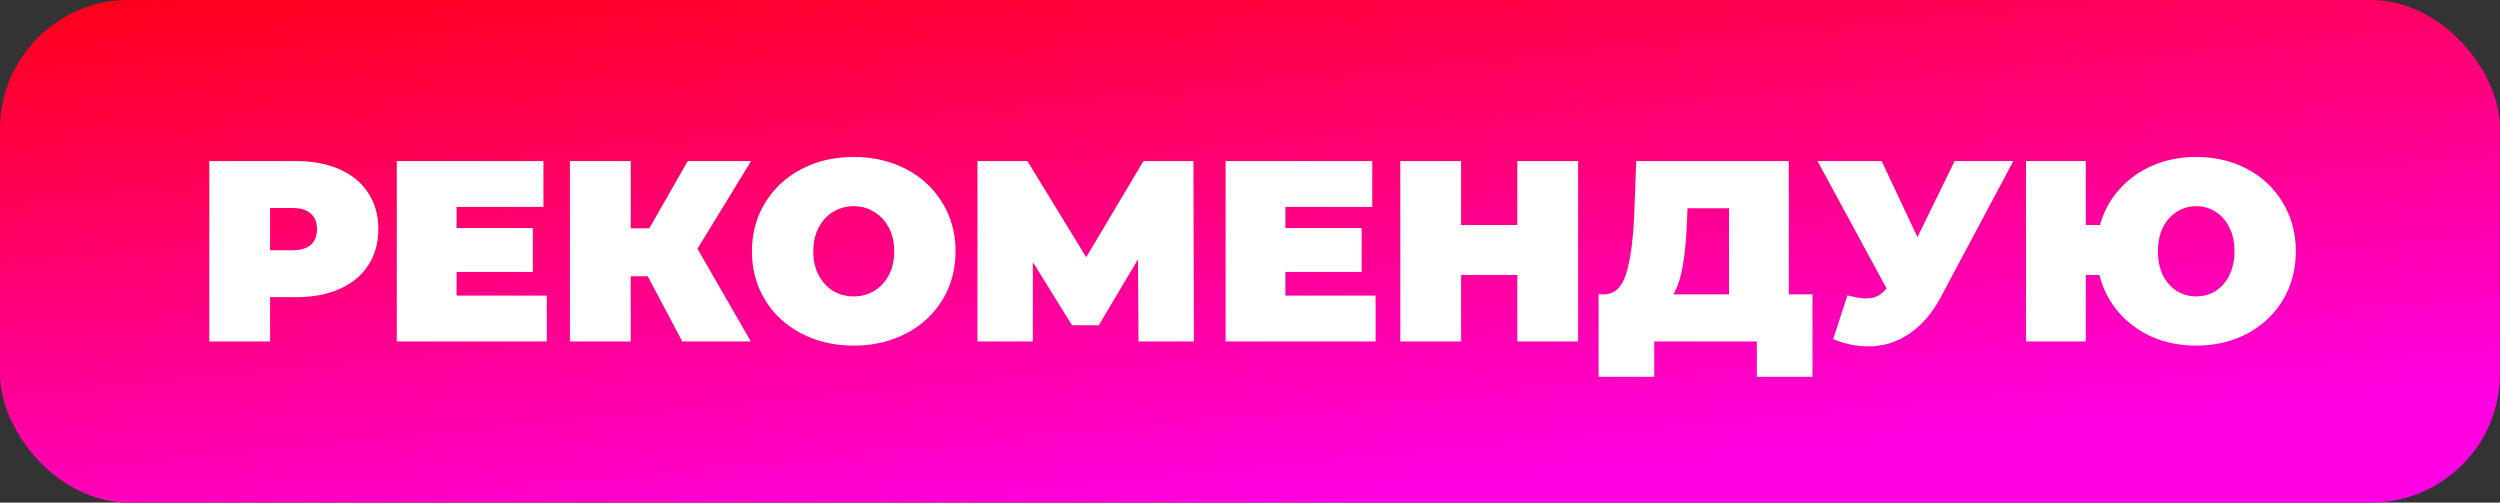
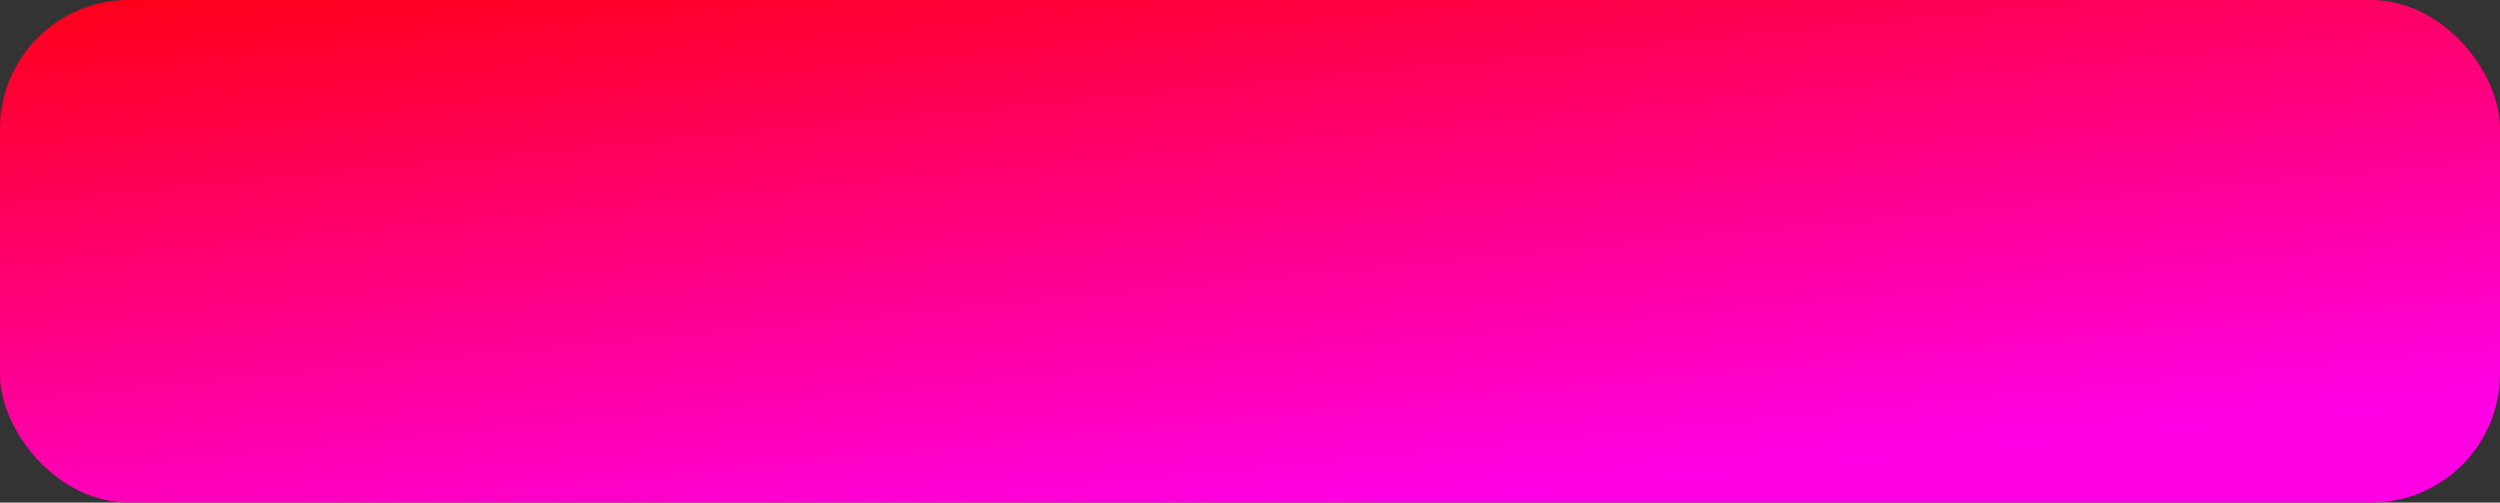
<svg xmlns="http://www.w3.org/2000/svg" width="388" height="78" viewBox="0 0 388 78" fill="none">
  <rect x="0" y="0" width="388" height="78" fill="#333333" stroke="none" />
  <rect width="388" height="78" rx="20" fill="url(#paint0_linear_3410_7680)" />
-   <path d="M45.96 25C48.547 25 50.8 25.427 52.72 26.28C54.64 27.133 56.12 28.36 57.16 29.96C58.2 31.56 58.72 33.427 58.72 35.56C58.72 37.693 58.2 39.56 57.16 41.16C56.12 42.76 54.64 43.987 52.72 44.84C50.8 45.693 48.547 46.12 45.96 46.12H41.92V53H32.48V25H45.96ZM45.36 38.84C46.64 38.84 47.6 38.56 48.24 38C48.88 37.413 49.2 36.6 49.2 35.56C49.2 34.52 48.88 33.72 48.24 33.16C47.6 32.573 46.64 32.28 45.36 32.28H41.92V38.84H45.36ZM84.862 45.88V53H61.582V25H84.342V32.12H70.862V35.4H82.702V42.2H70.862V45.88H84.862ZM108.251 38.6L116.531 53H105.891L100.531 42.88H97.891V53H88.451V25H97.891V35.44H100.771L106.731 25H116.571L108.251 38.6ZM132.501 53.64C129.488 53.64 126.781 53.013 124.381 51.76C121.981 50.507 120.101 48.773 118.741 46.56C117.381 44.32 116.701 41.8 116.701 39C116.701 36.2 117.381 33.693 118.741 31.48C120.101 29.24 121.981 27.493 124.381 26.24C126.781 24.987 129.488 24.36 132.501 24.36C135.515 24.36 138.221 24.987 140.621 26.24C143.021 27.493 144.901 29.24 146.261 31.48C147.621 33.693 148.301 36.2 148.301 39C148.301 41.8 147.621 44.32 146.261 46.56C144.901 48.773 143.021 50.507 140.621 51.76C138.221 53.013 135.515 53.64 132.501 53.64ZM132.501 46C133.675 46 134.728 45.72 135.661 45.16C136.621 44.573 137.381 43.76 137.941 42.72C138.501 41.653 138.781 40.413 138.781 39C138.781 37.587 138.501 36.36 137.941 35.32C137.381 34.253 136.621 33.44 135.661 32.88C134.728 32.293 133.675 32 132.501 32C131.328 32 130.261 32.293 129.301 32.88C128.368 33.44 127.621 34.253 127.061 35.32C126.501 36.36 126.221 37.587 126.221 39C126.221 40.413 126.501 41.653 127.061 42.72C127.621 43.76 128.368 44.573 129.301 45.16C130.261 45.72 131.328 46 132.501 46ZM176.699 53L176.619 40.24L170.539 50.48H166.379L160.299 40.68V53H151.699V25H159.459L168.579 39.92L177.459 25H185.219L185.299 53H176.699ZM213.494 45.88V53H190.214V25H212.974V32.12H199.494V35.4H211.334V42.2H199.494V45.88H213.494ZM244.924 25V53H235.484V42.68H226.764V53H217.324V25H226.764V34.92H235.484V25H244.924ZM281.302 45.68V58.48H272.662V53H256.742V58.48H248.102V45.68H248.902C250.529 45.68 251.675 44.653 252.342 42.6C253.009 40.547 253.435 37.52 253.622 33.52L253.942 25H277.622V45.68H281.302ZM261.822 34.32C261.715 37.013 261.502 39.307 261.182 41.2C260.862 43.067 260.369 44.56 259.702 45.68H268.342V32.32H261.902L261.822 34.32ZM312.472 25L301.232 46.08C299.899 48.587 298.259 50.493 296.312 51.8C294.392 53.107 292.272 53.76 289.952 53.76C288.166 53.76 286.352 53.387 284.512 52.64L286.712 45.84C287.886 46.16 288.846 46.32 289.592 46.32C290.286 46.32 290.872 46.2 291.352 45.96C291.859 45.72 292.339 45.32 292.792 44.76L282.072 25H292.032L297.592 36.8L303.352 25H312.472ZM340.873 24.36C343.806 24.36 346.446 24.987 348.793 26.24C351.14 27.493 352.98 29.24 354.313 31.48C355.646 33.693 356.313 36.2 356.313 39C356.313 41.8 355.646 44.32 354.313 46.56C352.98 48.773 351.14 50.507 348.793 51.76C346.446 53.013 343.806 53.64 340.873 53.64C338.366 53.64 336.073 53.187 333.993 52.28C331.913 51.347 330.166 50.053 328.753 48.4C327.34 46.747 326.366 44.84 325.833 42.68H323.713V53H314.433V25H323.713V34.92H325.913C326.5 32.813 327.5 30.973 328.913 29.4C330.326 27.8 332.06 26.56 334.113 25.68C336.166 24.8 338.42 24.36 340.873 24.36ZM340.873 46C341.966 46 342.966 45.72 343.873 45.16C344.78 44.573 345.486 43.76 345.993 42.72C346.526 41.653 346.793 40.413 346.793 39C346.793 37.587 346.526 36.36 345.993 35.32C345.486 34.253 344.78 33.44 343.873 32.88C342.966 32.293 341.966 32 340.873 32C339.753 32 338.74 32.293 337.833 32.88C336.926 33.44 336.206 34.253 335.673 35.32C335.166 36.36 334.913 37.587 334.913 39C334.913 40.413 335.166 41.653 335.673 42.72C336.206 43.76 336.926 44.573 337.833 45.16C338.74 45.72 339.753 46 340.873 46Z" fill="white" />
  <defs>
    <linearGradient id="paint0_linear_3410_7680" x1="388" y1="-67.914" x2="400.413" y2="60.184" gradientUnits="userSpaceOnUse">
      <stop offset="0.151" stop-color="#FF0000" />
      <stop offset="1" stop-color="#FF00E5" />
    </linearGradient>
  </defs>
</svg>